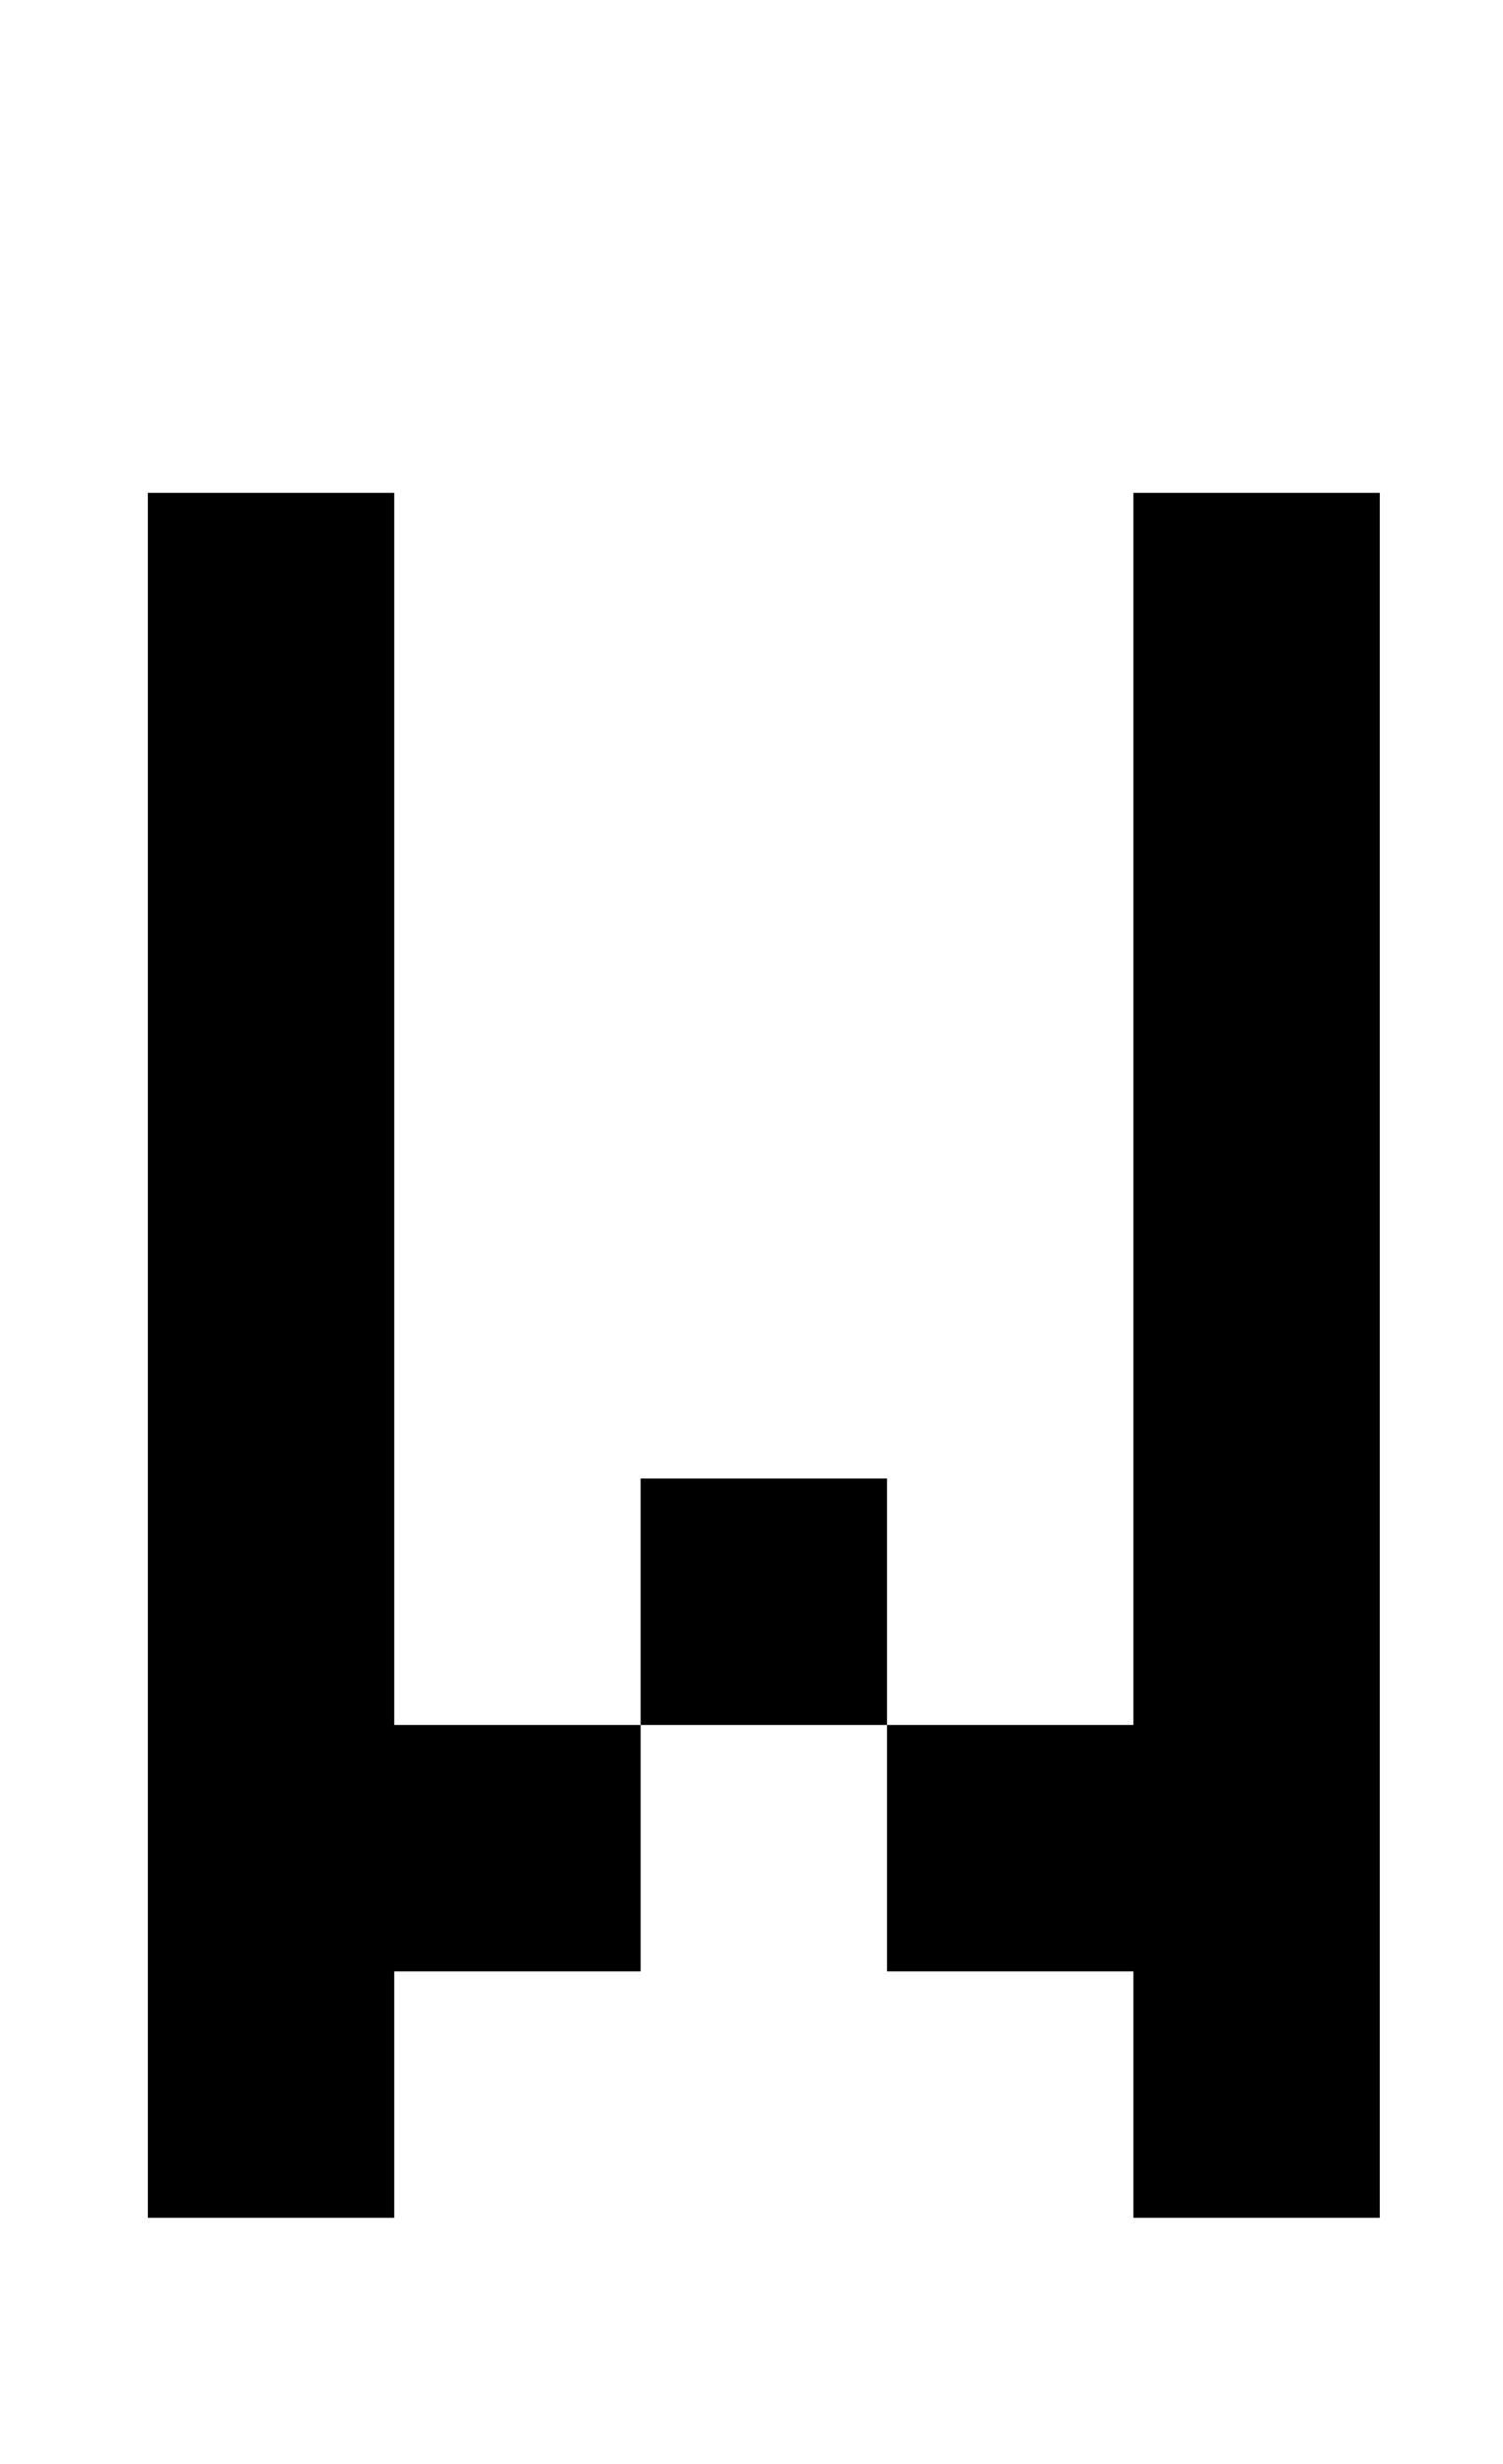
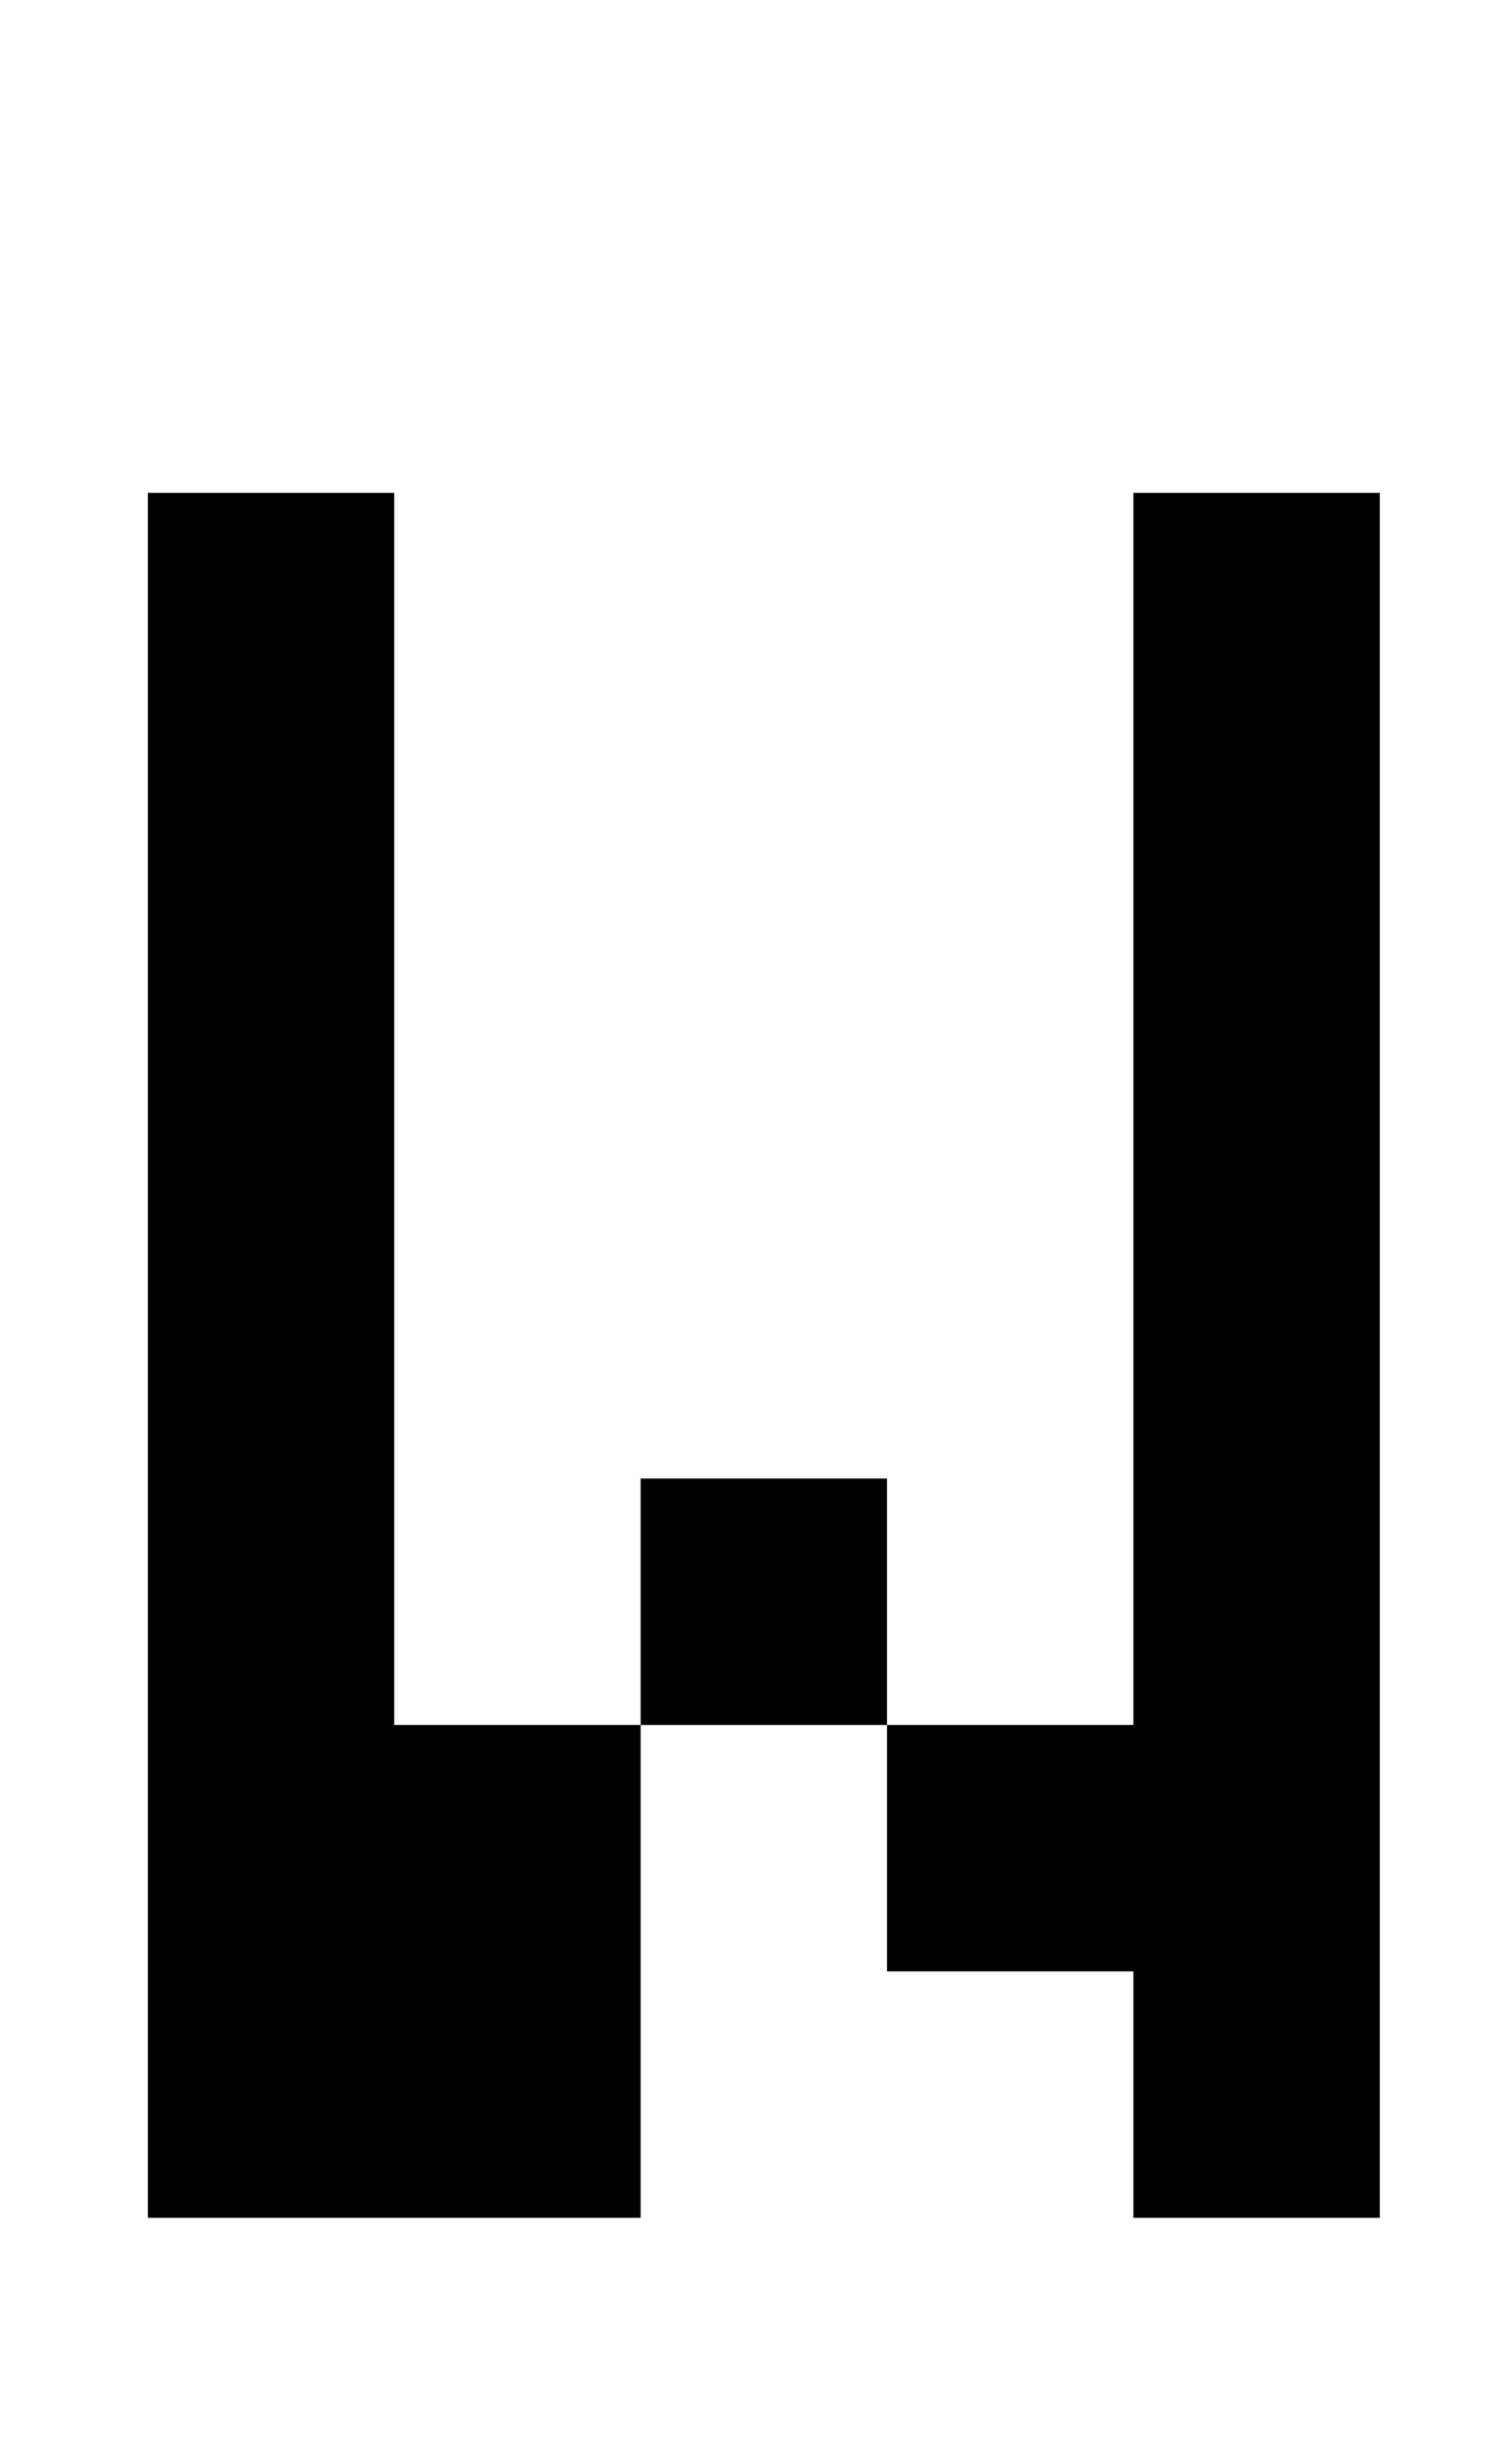
<svg xmlns="http://www.w3.org/2000/svg" version="1.1" viewBox="-10 0 610 1000">
-   <path fill="currentColor" d="M350 700h-100v-100h100v100h100v-500h100v700h-100v-100h-100v-100zM150 900h-100v-700h100v500h100v100h-100v100z" />
+   <path fill="currentColor" d="M350 700h-100v-100h100v100h100v-500h100v700h-100v-100h-100v-100zM150 900h-100v-700h100v500h100v100v100z" />
</svg>